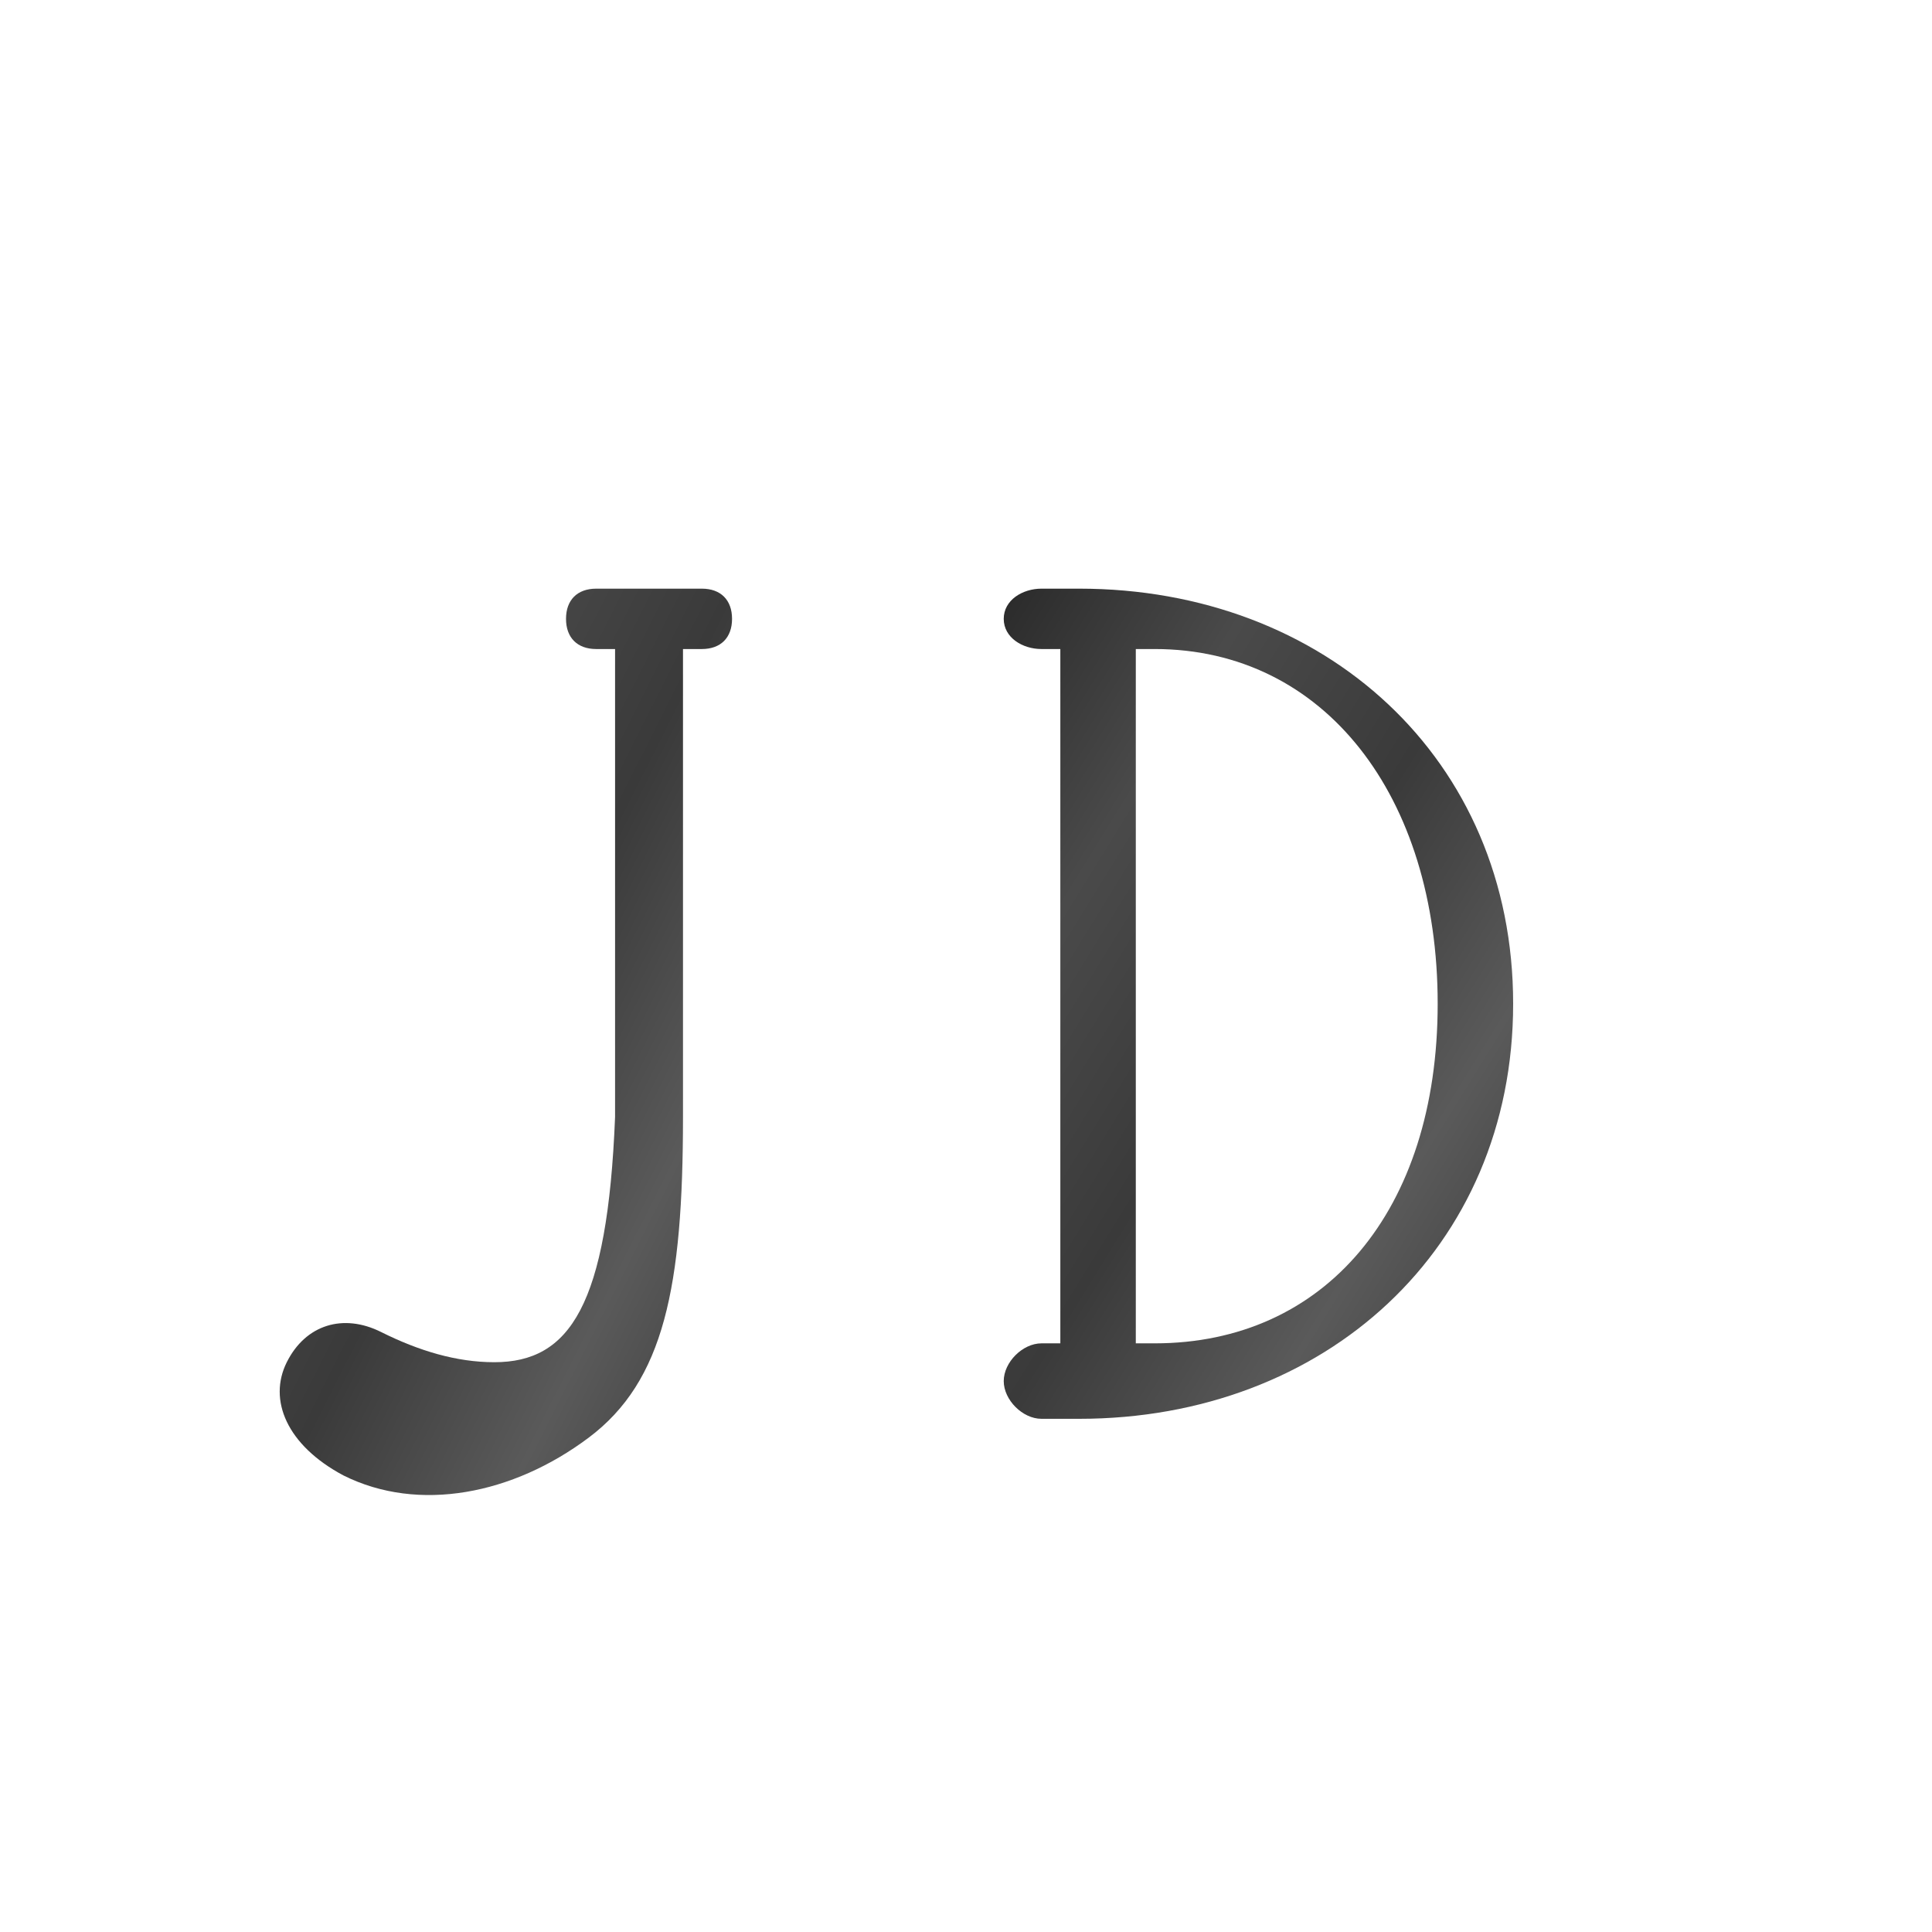
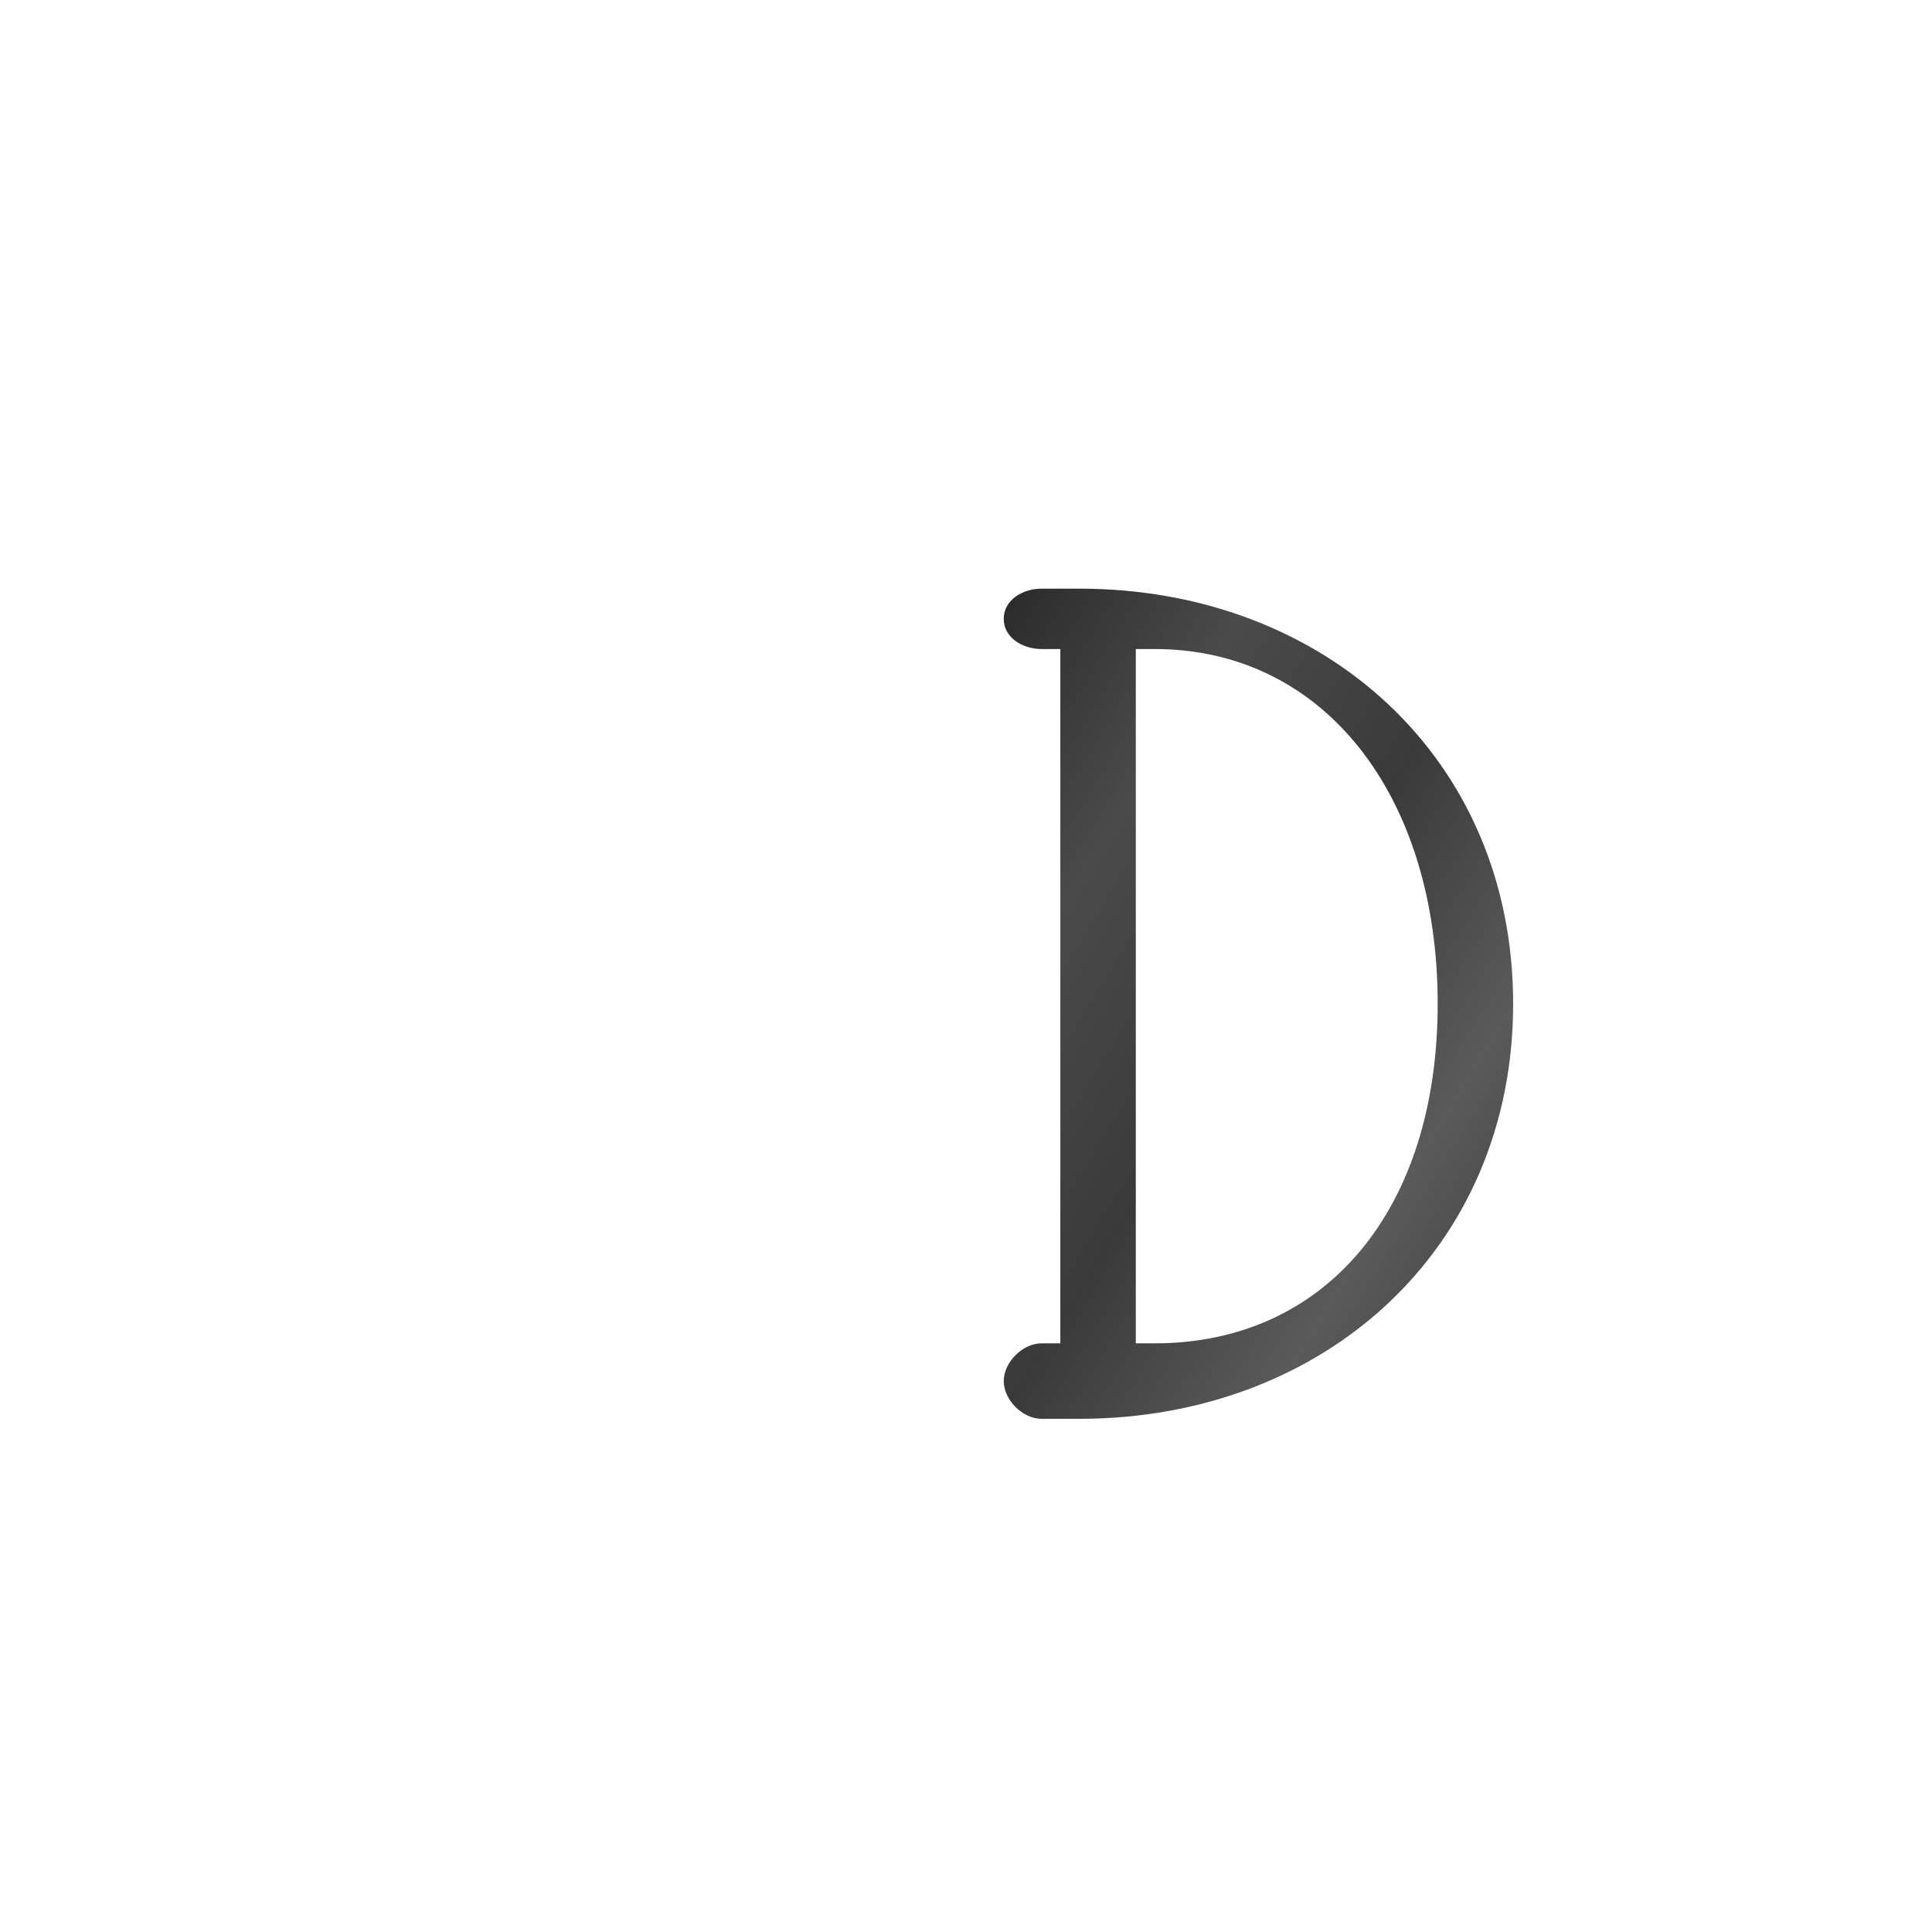
<svg xmlns="http://www.w3.org/2000/svg" width="128" height="128" viewBox="0 0 512 512">
  <defs>
    <linearGradient id="gradient-1758479491706" x1="0%" y1="0%" x2="100%" y2="100%">
      <stop offset="0%" style="stop-color:#2a2a2a;stop-opacity:1" />
      <stop offset="25%" style="stop-color:#4a4a4a;stop-opacity:1" />
      <stop offset="50%" style="stop-color:#3a3a3a;stop-opacity:1" />
      <stop offset="75%" style="stop-color:#5a5a5a;stop-opacity:1" />
      <stop offset="100%" style="stop-color:#3a3a3a;stop-opacity:1" />
    </linearGradient>
  </defs>
  <g transform="translate(256, 256)">
-     <path d="M -90 -100                                  L -70 -100                                  C -65 -100, -62 -97, -62 -92                                  C -62 -87, -65 -84, -70 -84                                  L -75 -84                                  L -75 40                                  C -75 85, -80 110, -100 125                                  C -120 140, -145 145, -165 135                                  C -180 127, -185 115, -180 105                                  C -175 95, -165 92, -155 97                                  C -145 102, -135 105, -125 105                                  C -105 105, -95 90, -93 40                                  L -93 -84                                  L -98 -84                                  C -103 -84, -106 -87, -106 -92                                  C -106 -97, -103 -100, -98 -100                                  L -90 -100                                  Z" fill="url(#gradient-1758479491706)" />
    <path d="M 20 -100                                  L 30 -100                                  C 95 -100, 145 -55, 145 10                                  C 145 75, 95 120, 30 120                                  L 20 120                                  C 15 120, 10 115, 10 110                                  C 10 105, 15 100, 20 100                                  L 25 100                                  L 25 -84                                  L 20 -84                                  C 15 -84, 10 -87, 10 -92                                  C 10 -97, 15 -100, 20 -100                                  Z                                  M 45 -84                                  L 45 100                                  L 50 100                                  C 95 100, 125 65, 125 10                                  C 125 -45, 95 -84, 50 -84                                  L 45 -84                                  Z" fill="url(#gradient-1758479491706)" />
  </g>
</svg>